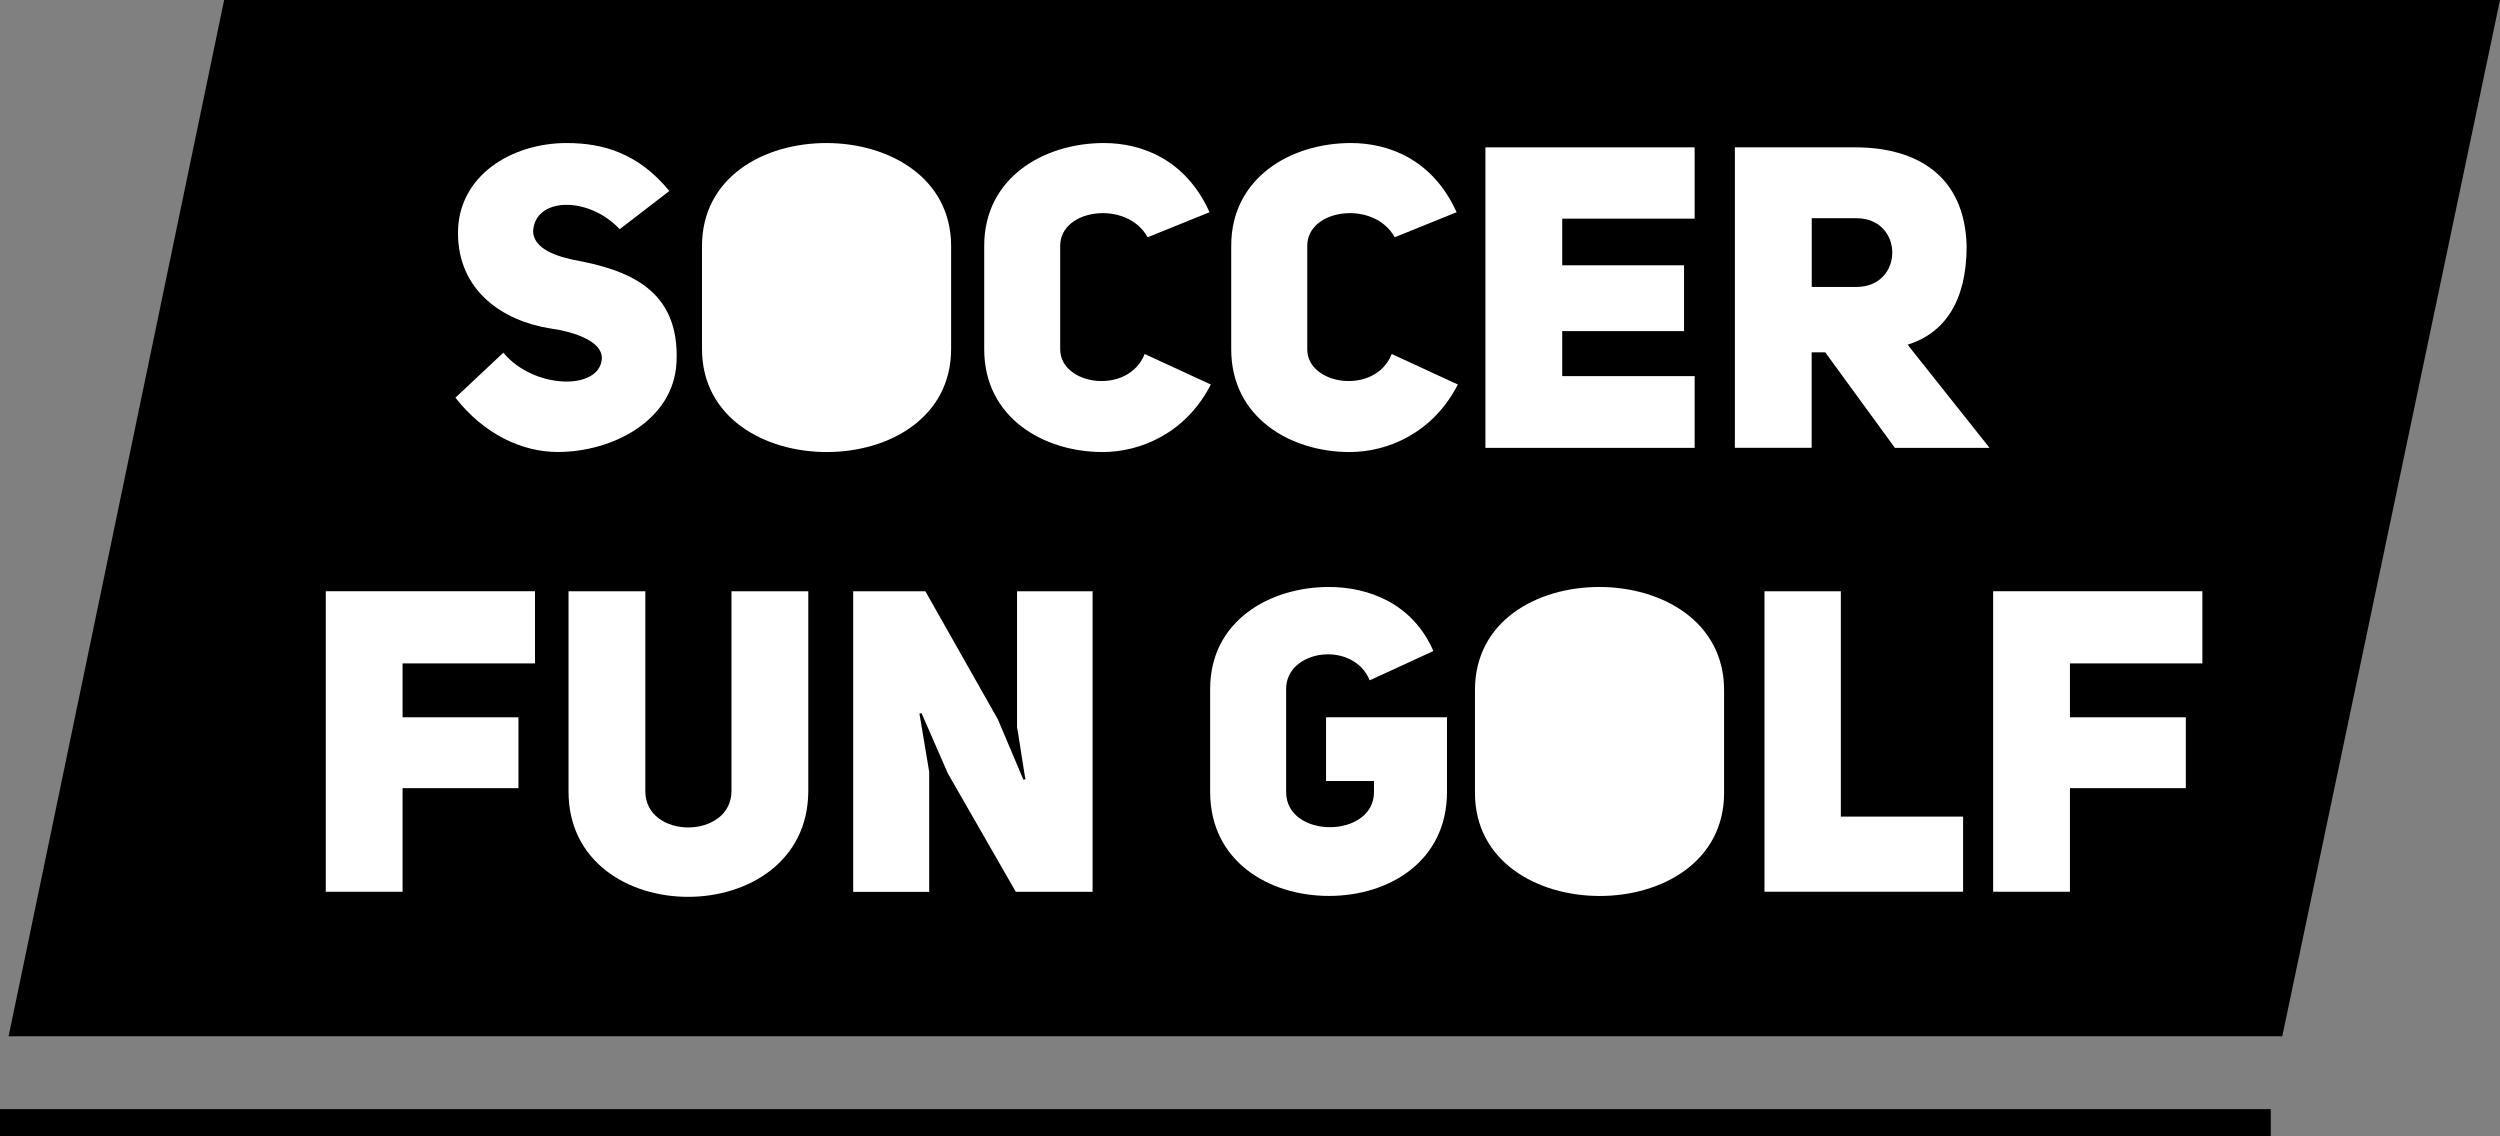
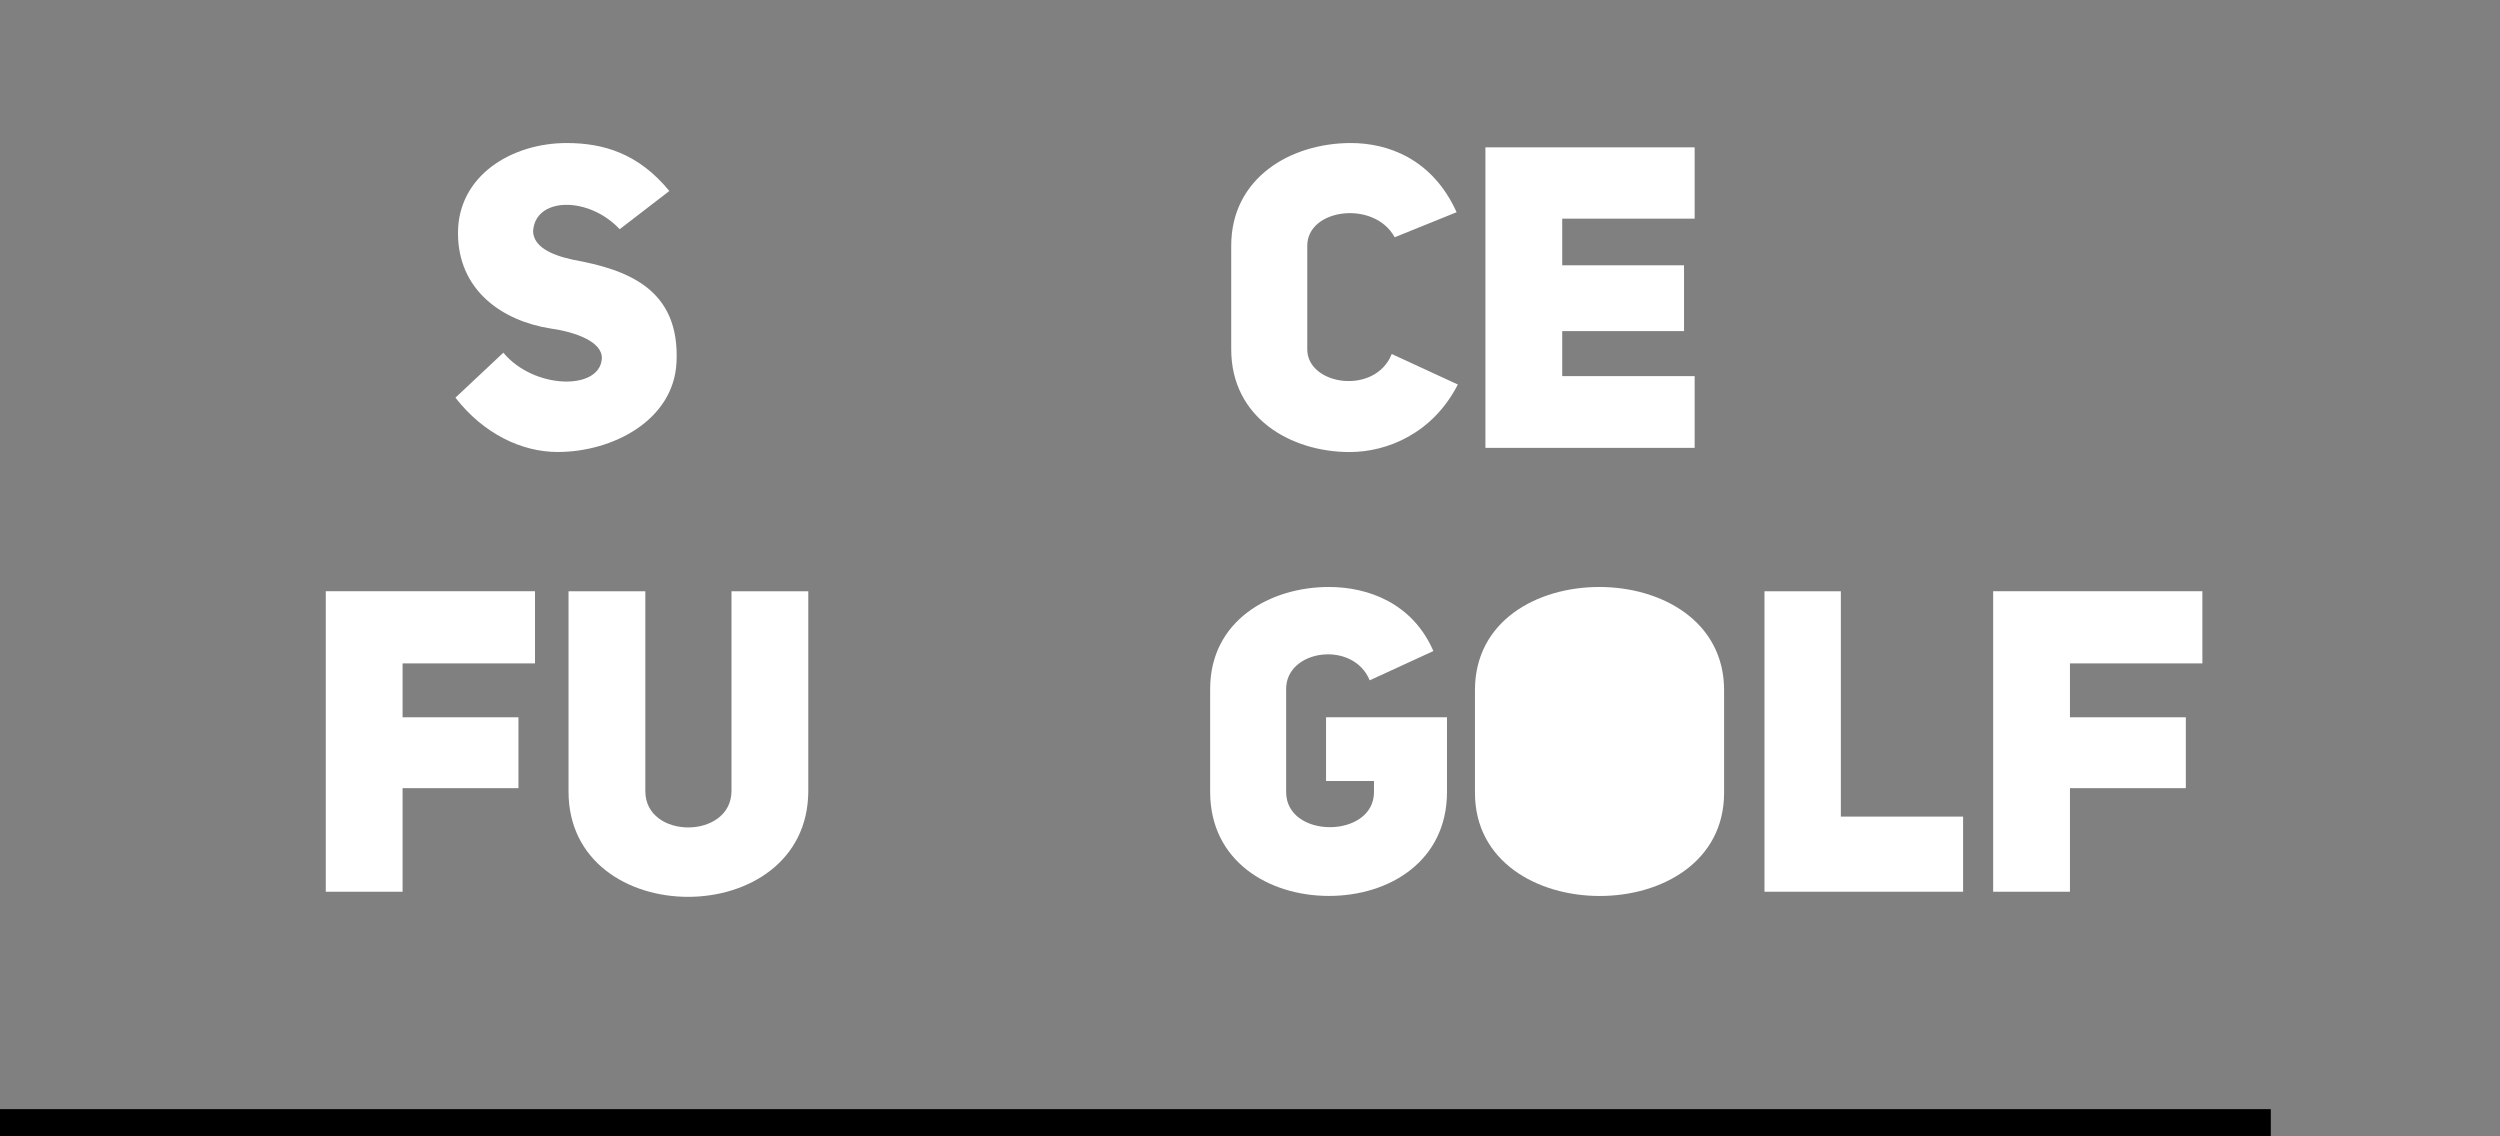
<svg xmlns="http://www.w3.org/2000/svg" id="Layer_1" viewBox="0 0 459.3 208.77">
  <rect x="0" y="0" width="459.3" height="208.77" fill="#808080" stroke="none" />
  <defs>
    <style>.cls-1{fill:#fff;}</style>
  </defs>
-   <polygon points="459.3 0 419.3 190.38 1.58 190.38 41.18 0 459.3 0" />
  <rect y="203.77" width="417.19" height="5" />
  <path class="cls-1" d="M92.48,64.8c5.54,6.71,17.7,7.02,18.09,1.09.16-3.12-4.91-4.91-9.43-5.54-8.89-1.4-17-7.02-17-17.54s9.83-16.53,19.96-16.53c6.71,0,13.18,1.87,18.87,8.81l-9.12,7.02c-5.77-6.16-15.67-5.93-15.91.47.16,2.65,3.04,4.21,7.33,5.14,9.82,1.79,19.65,5.22,19.02,18.79-.47,10.68-11.7,16.53-21.83,16.53-6.63,0-13.64-3.35-18.79-9.98l8.81-8.27Z" />
-   <path class="cls-1" d="M128.97,45.23c0-12.71,11.38-18.95,22.85-18.95s22.92,6.32,22.92,18.95v18.87c0,12.63-11.38,18.95-22.85,18.95s-22.92-6.32-22.92-18.95v-18.87Z" />
-   <path class="cls-1" d="M222.45,70.65c-4.6,8.97-12.94,12.4-19.88,12.4-10.84,0-21.75-6.32-21.75-18.87v-19.03c0-12.48,10.92-18.87,21.99-18.87,6.78,0,14.97,2.88,19.41,12.71l-11.38,4.6c-3.74-6.86-16.06-5.3-16.06,1.56v19.03c0,6.63,12.47,8.5,15.52.86l12.16,5.61Z" />
  <path class="cls-1" d="M267.83,70.65c-4.6,8.97-12.94,12.4-19.88,12.4-10.84,0-21.75-6.32-21.75-18.87v-19.03c0-12.48,10.92-18.87,21.99-18.87,6.78,0,14.97,2.88,19.42,12.71l-11.38,4.6c-3.74-6.86-16.06-5.3-16.06,1.56v19.03c0,6.63,12.48,8.5,15.52.86l12.16,5.61Z" />
  <path class="cls-1" d="M287.01,48.74h22.38v12.09h-22.38v8.27h24.33v13.18h-38.44V27.07h38.44v13.1h-24.33v8.58Z" />
-   <path class="cls-1" d="M335.34,64.73h-2.5v17.54h-14.11V27.07h22.07c11.38,0,20.2,5.22,20.51,18.17,0,10.21-4.13,15.98-10.84,18.09l15.05,18.95h-17.39l-12.79-17.54ZM341.04,52.72c8.81,0,8.81-12.63,0-12.63h-8.19v12.63h8.19Z" />
  <path class="cls-1" d="M73.96,131.78h21.29v13.02h-21.29v19.03h-14.11v-55.21h38.44v13.26h-24.33v9.9Z" />
  <path class="cls-1" d="M118.56,145.35c0,8.89,15.75,8.89,15.83,0v-36.72h14.11v36.72c-.08,25.89-44.13,25.89-44.05,0v-36.72h14.11v36.72Z" />
-   <path class="cls-1" d="M156.76,108.63h13.25l13.33,23.55,4.68,11.07.39-.08c-.08,0-1.48-9.51-1.56-9.51v-25.03h13.88v55.21h-14.11l-12.48-21.75-4.83-11.07-.39.08,1.79,10.68v22.07h-13.96v-55.21Z" />
  <path class="cls-1" d="M251.65,125c-3.04-7.41-15.36-5.69-15.36,1.56v18.95c0,8.65,16.14,8.58,16.14,0v-2.03h-8.81v-11.7h22.22v13.72c0,12.71-10.6,19.1-21.68,19.1s-21.83-6.39-21.83-19.1v-18.95c0-12.47,10.92-18.71,21.83-18.71,7.17,0,15.36,2.96,19.18,11.77l-11.7,5.38Z" />
  <path class="cls-1" d="M270.98,126.79c0-12.71,11.38-18.95,22.85-18.95s22.92,6.32,22.92,18.95v18.87c0,12.63-11.38,18.95-22.85,18.95s-22.92-6.32-22.92-18.95v-18.87Z" />
  <path class="cls-1" d="M324.16,108.63h14.04v41.4h22.46v13.8h-36.49v-55.21Z" />
  <path class="cls-1" d="M380.29,131.78h21.29v13.02h-21.29v19.03h-14.11v-55.21h38.44v13.26h-24.33v9.9Z" />
</svg>